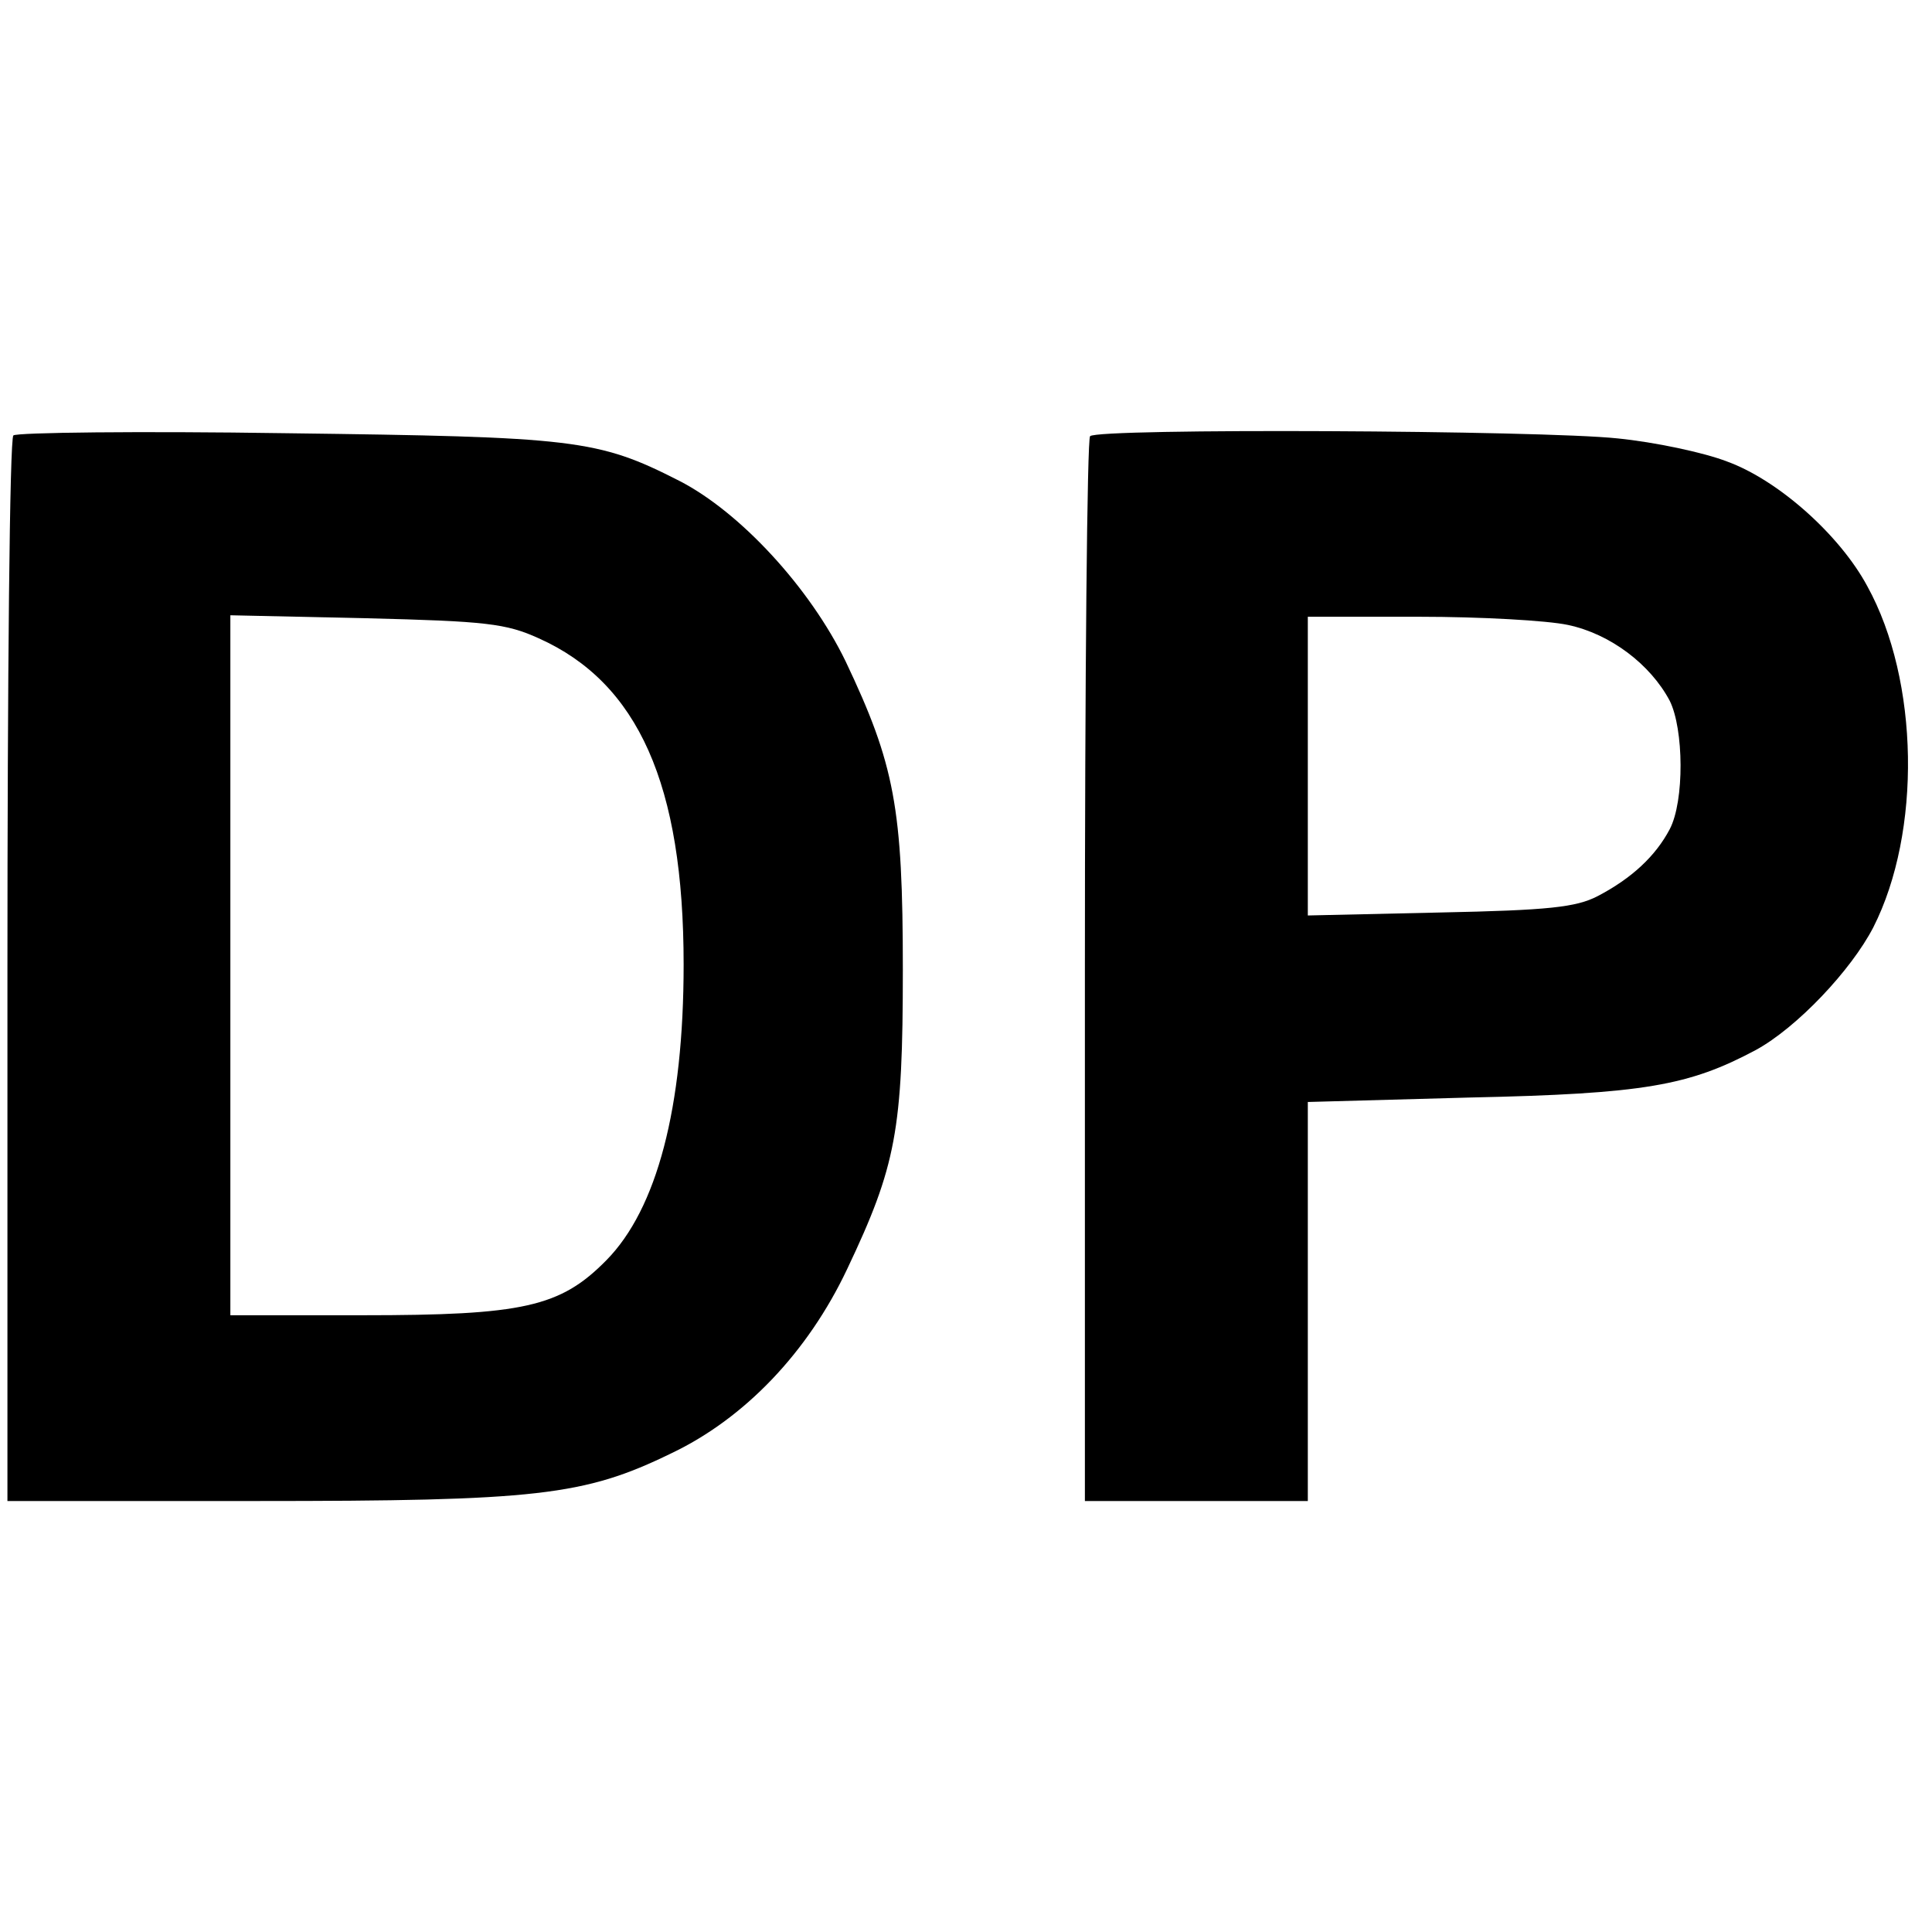
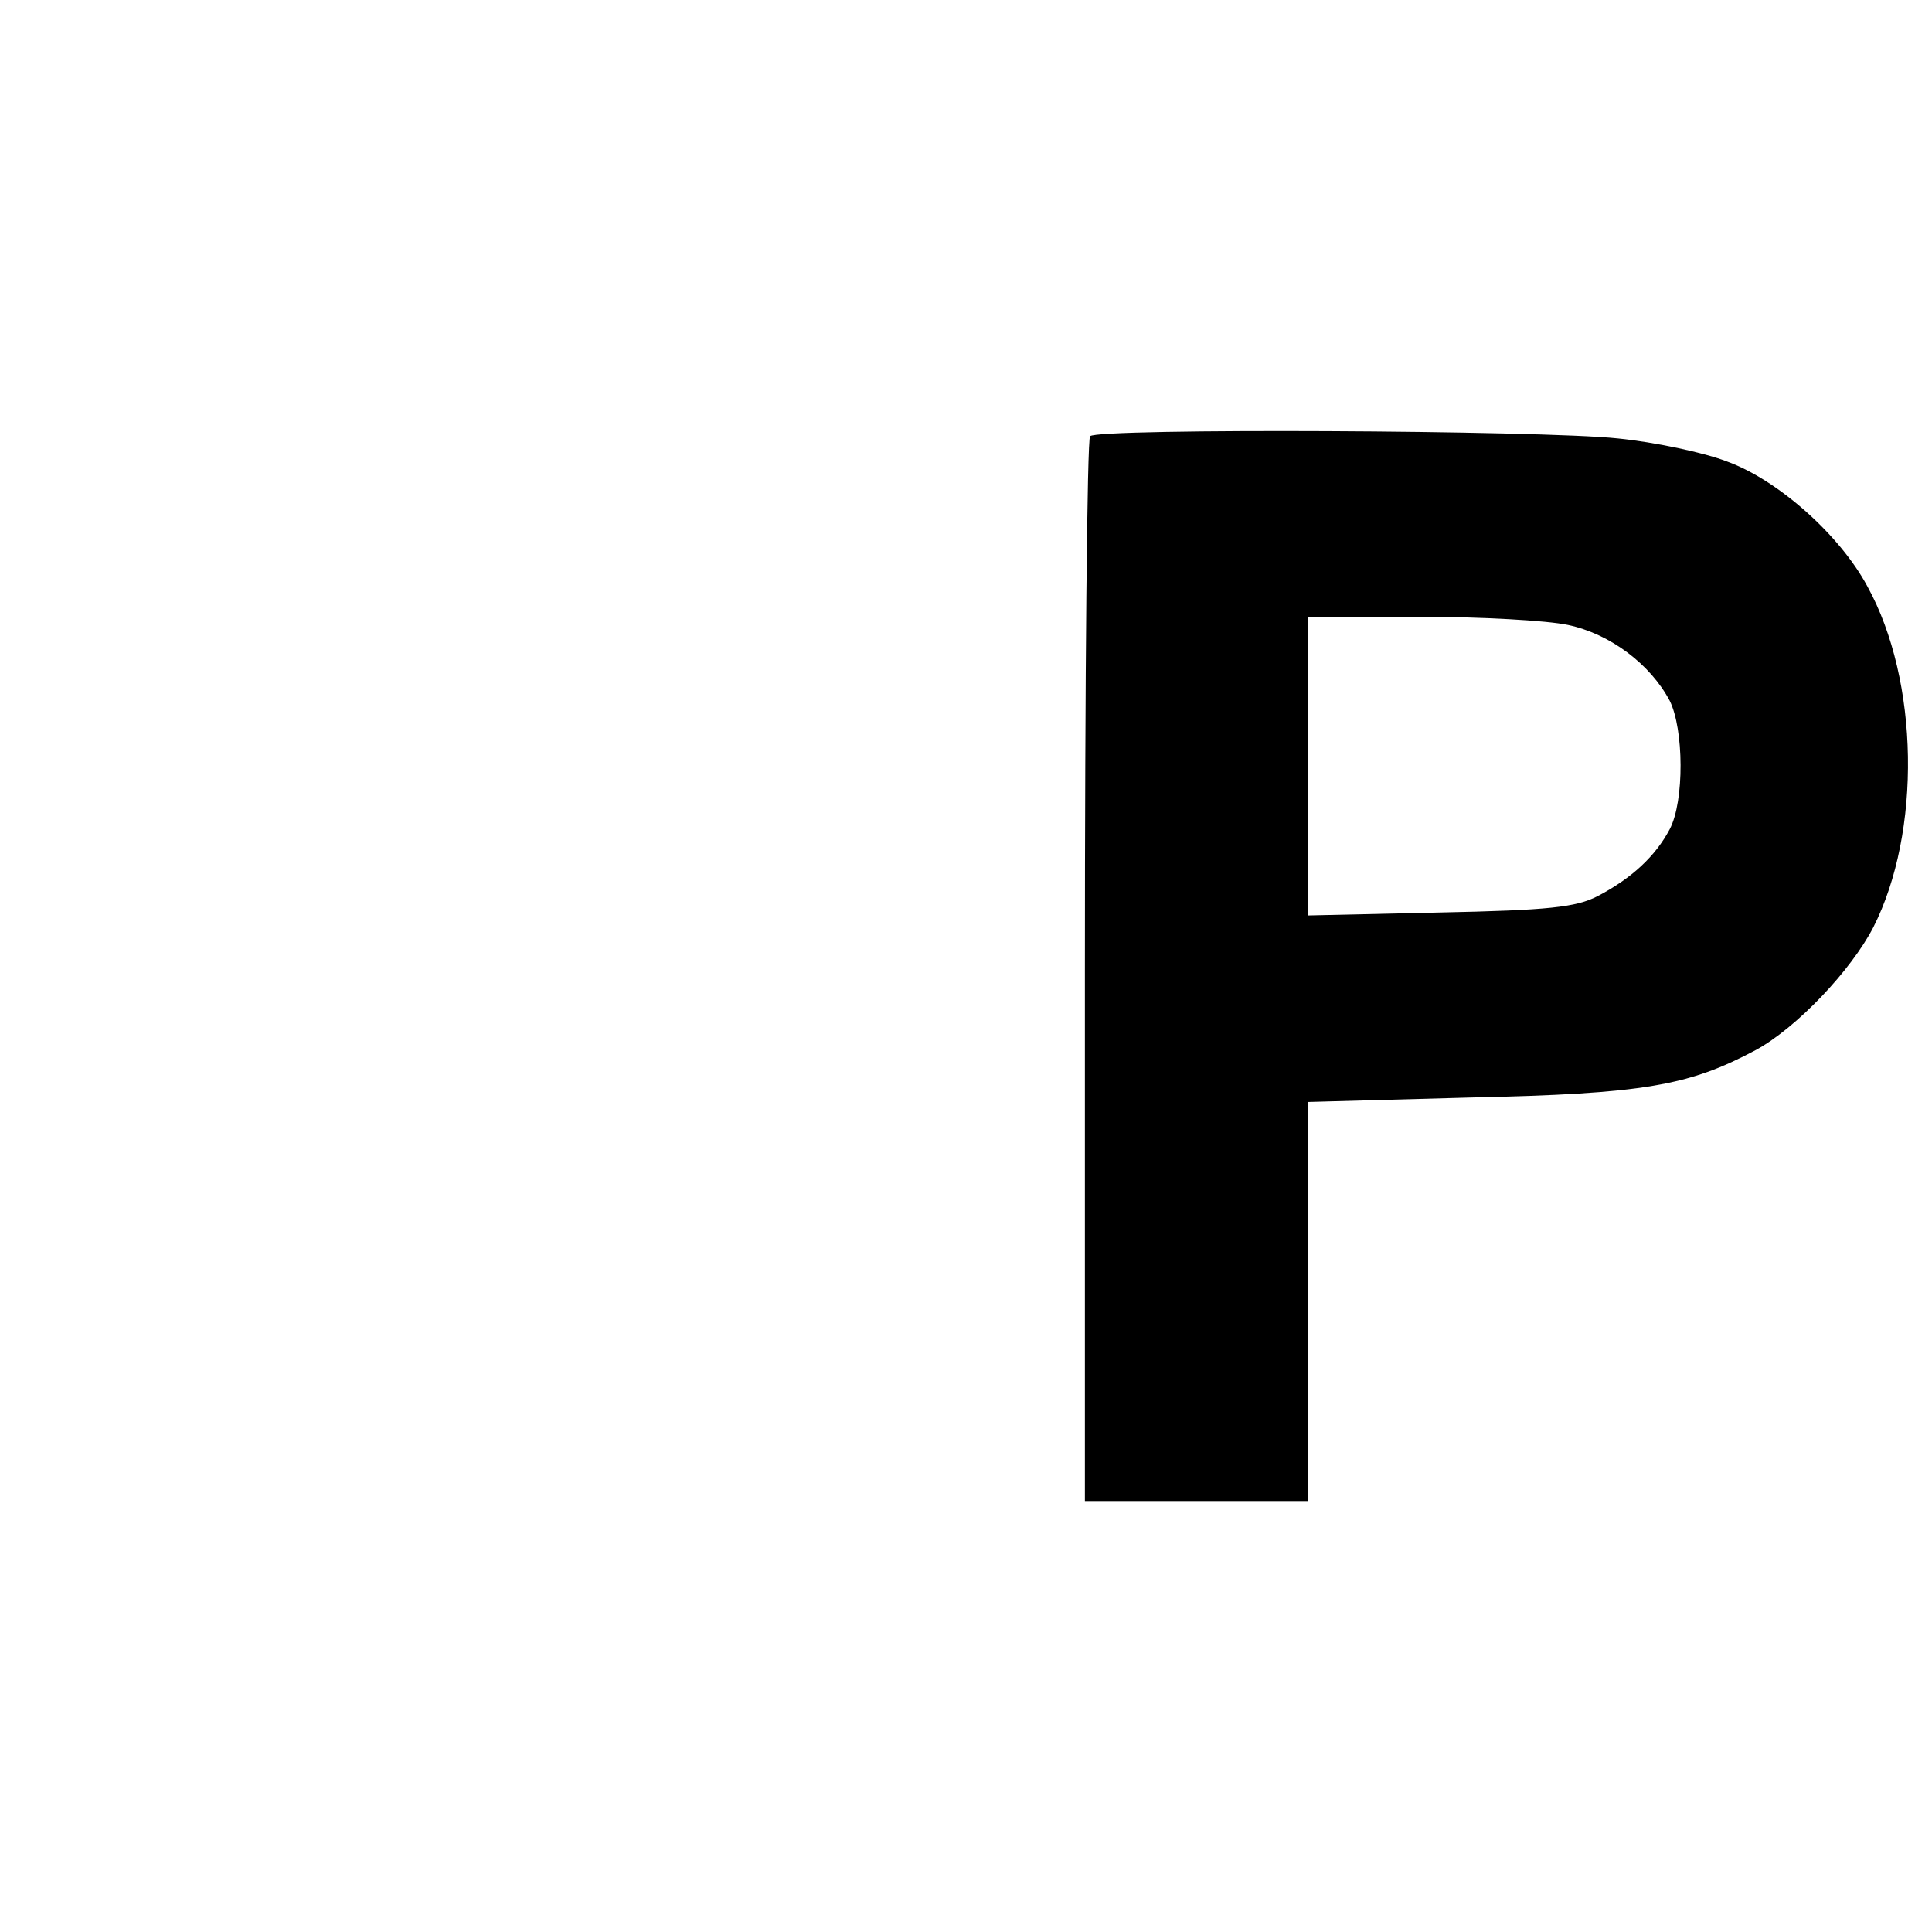
<svg xmlns="http://www.w3.org/2000/svg" version="1.0" width="260pt" height="260pt" viewBox="0 0 260 260" preserveAspectRatio="xMidYMid meet">
  <g transform="translate(0,260) scale(0.1,-0.1)" fill="#000000" stroke="none">
-     <path d="M18 2014 c-5 -4 -8 -328 -8 -721 l0 -713 334 0 c378 0 442 7 559 64 99 47 184 136 237 248 66 139 75 187 75 403 0 218 -11 276 -77 415 -48 99 -142 201 -224 243 -110 56 -140 59 -529 64 -198 3 -363 1 -367 -3z m707 -273 c134 -60 195 -197 195 -439 0 -193 -36 -329 -104 -398 -62 -63 -112 -74 -328 -74 l-178 0 0 471 0 471 183 -4 c161 -4 188 -7 232 -27z" />
    <path d="M1467 2013 c-4 -3 -7 -327 -7 -720 l0 -713 150 0 150 0 0 269 0 268 218 6 c235 5 295 16 385 64 55 30 128 107 158 165 65 128 62 332 -8 459 -37 69 -120 143 -189 168 -31 12 -97 26 -147 31 -103 11 -700 14 -710 3z m643 -254 c57 -12 111 -53 137 -102 19 -38 20 -135 0 -173 -19 -36 -51 -66 -97 -90 -29 -15 -66 -19 -212 -22 l-178 -4 0 201 0 201 150 0 c82 0 172 -5 200 -11z" />
  </g>
</svg>